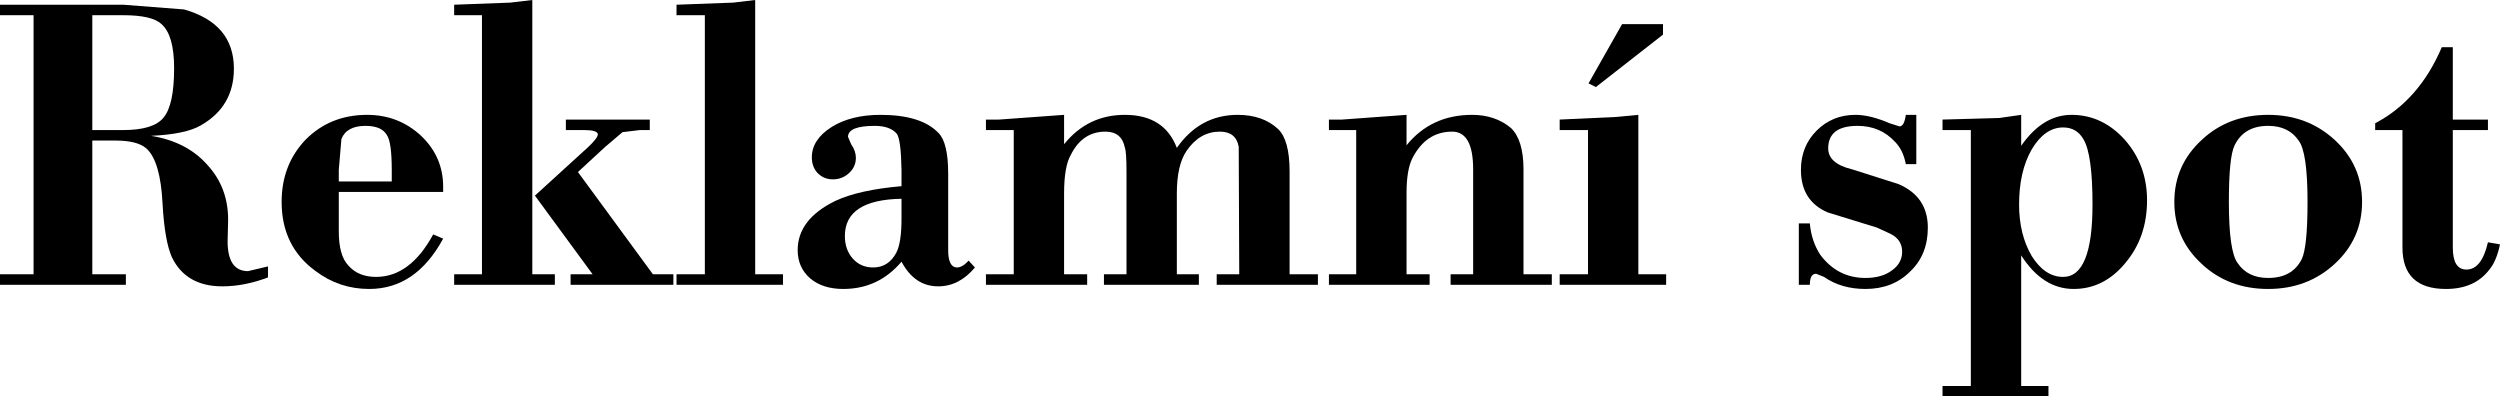
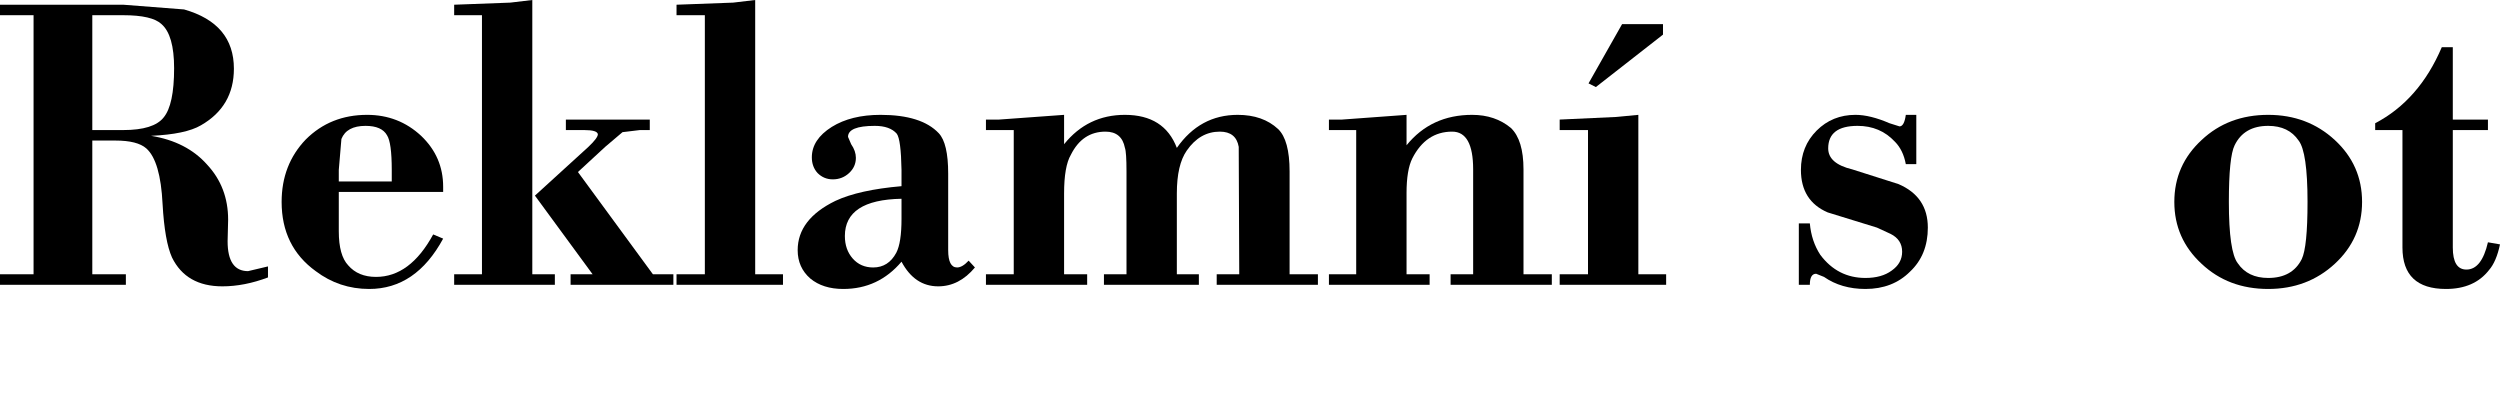
<svg xmlns="http://www.w3.org/2000/svg" height="37.8px" width="238.35px">
  <g transform="matrix(1.0, 0.0, 0.0, 1.0, 118.7, 18.4)">
    <path d="M-106.95 -17.95 L-101.15 -17.5 Q-96.4 -16.15 -96.4 -11.85 -96.4 -8.25 -99.55 -6.45 -101.0 -5.6 -104.3 -5.45 -100.9 -4.9 -98.95 -2.7 -96.95 -0.55 -96.95 2.55 L-97.0 4.6 Q-97.0 7.45 -95.05 7.45 L-93.15 7.0 -93.15 8.05 Q-95.4 8.9 -97.5 8.9 -100.95 8.9 -102.3 6.15 -103.0 4.6 -103.2 1.05 -103.4 -3.05 -104.75 -4.25 -105.6 -5.0 -107.7 -5.0 L-109.9 -5.0 -109.9 7.75 -106.7 7.75 -106.7 8.75 -118.7 8.75 -118.7 7.75 -115.5 7.75 -115.5 -16.95 -118.7 -16.95 -118.7 -17.95 -106.95 -17.95 M-102.1 -11.9 Q-102.1 -15.05 -103.3 -16.1 -104.2 -16.95 -106.95 -16.95 L-109.9 -16.95 -109.9 -6.0 -106.95 -6.0 Q-104.05 -6.0 -103.1 -7.2 -102.1 -8.4 -102.1 -11.9" fill="#000000" fill-rule="evenodd" stroke="none" />
    <path d="M-83.7 -7.45 Q-80.7 -7.45 -78.55 -5.45 -76.45 -3.45 -76.45 -0.6 L-76.45 -0.1 -86.4 -0.1 -86.4 3.65 Q-86.4 5.95 -85.5 6.9 -84.55 8.0 -82.85 8.0 -79.6 8.0 -77.4 3.95 L-76.45 4.35 Q-79.05 9.15 -83.5 9.15 -86.35 9.15 -88.6 7.45 -91.85 5.1 -91.85 0.85 -91.85 -2.7 -89.55 -5.1 -87.2 -7.45 -83.7 -7.45 M-81.35 -1.1 L-81.35 -2.2 Q-81.35 -4.8 -81.8 -5.5 -82.3 -6.4 -83.85 -6.4 -85.65 -6.4 -86.15 -5.15 L-86.4 -2.2 -86.4 -1.1 -81.35 -1.1" fill="#000000" fill-rule="evenodd" stroke="none" />
    <path d="M-67.95 -18.4 L-67.95 7.75 -65.8 7.75 -65.8 8.75 -75.4 8.75 -75.4 7.75 -72.75 7.75 -72.75 -16.95 -75.4 -16.95 -75.4 -17.95 -70.05 -18.15 -67.95 -18.4 M-54.5 8.75 L-64.3 8.75 -64.3 7.75 -62.2 7.75 -67.7 0.25 -62.6 -4.4 Q-61.7 -5.25 -61.7 -5.6 -61.75 -6.0 -63.0 -6.0 L-64.75 -6.0 -64.75 -7.0 -56.75 -7.0 -56.75 -6.0 -57.7 -6.0 -59.35 -5.8 -61.0 -4.4 -63.6 -2.0 -56.45 7.75 -54.5 7.75 -54.5 8.75" fill="#000000" fill-rule="evenodd" stroke="none" />
    <path d="M-46.7 -18.4 L-46.7 7.75 -44.05 7.75 -44.05 8.75 -54.2 8.75 -54.2 7.75 -51.5 7.75 -51.5 -16.95 -54.2 -16.95 -54.2 -17.95 -48.8 -18.15 -46.7 -18.4" fill="#000000" fill-rule="evenodd" stroke="none" />
    <path d="M-38.15 4.1 Q-38.15 5.4 -37.4 6.25 -36.65 7.1 -35.45 7.1 -34.0 7.1 -33.25 5.7 -32.75 4.75 -32.75 2.45 L-32.75 0.55 Q-38.15 0.65 -38.15 4.1 M-37.85 -5.35 L-37.55 -4.65 Q-37.1 -4.0 -37.1 -3.35 -37.1 -2.5 -37.75 -1.9 -38.4 -1.3 -39.3 -1.3 -40.15 -1.3 -40.75 -1.9 -41.3 -2.5 -41.3 -3.4 -41.3 -5.1 -39.4 -6.3 -37.55 -7.45 -34.75 -7.45 -30.85 -7.45 -29.2 -5.7 -28.3 -4.75 -28.3 -1.85 L-28.3 5.45 Q-28.3 7.1 -27.45 7.1 -26.95 7.1 -26.35 6.45 L-25.75 7.1 Q-27.25 8.9 -29.25 8.9 -31.5 8.9 -32.75 6.55 -34.95 9.15 -38.3 9.15 -40.25 9.15 -41.45 8.15 -42.65 7.1 -42.65 5.45 -42.65 2.5 -39.05 0.75 -36.8 -0.3 -32.75 -0.65 L-32.75 -2.2 Q-32.8 -5.1 -33.2 -5.65 -33.85 -6.4 -35.3 -6.4 -37.85 -6.4 -37.85 -5.35" fill="#000000" fill-rule="evenodd" stroke="none" />
    <path d="M6.95 8.75 L-2.7 8.75 -2.7 7.75 -0.55 7.75 -0.6 -4.4 Q-0.85 -5.85 -2.4 -5.85 -4.3 -5.85 -5.55 -4.05 -6.5 -2.7 -6.5 0.05 L-6.5 7.75 -4.4 7.75 -4.4 8.75 -13.45 8.75 -13.45 7.75 -11.3 7.75 -11.3 -2.05 Q-11.3 -3.9 -11.45 -4.3 -11.75 -5.85 -13.3 -5.85 -15.5 -5.85 -16.6 -3.65 -17.25 -2.55 -17.25 0.05 L-17.25 7.75 -15.05 7.75 -15.05 8.75 -24.7 8.75 -24.7 7.75 -22.05 7.75 -22.05 -6.0 -24.7 -6.0 -24.7 -7.0 -23.45 -7.0 -17.25 -7.45 -17.25 -4.65 Q-15.0 -7.45 -11.45 -7.45 -7.7 -7.45 -6.5 -4.3 -4.3 -7.45 -0.7 -7.45 1.7 -7.45 3.15 -6.1 4.25 -5.05 4.25 -2.05 L4.25 7.75 6.95 7.75 6.95 8.75" fill="#000000" fill-rule="evenodd" stroke="none" />
    <path d="M29.25 8.75 L19.6 8.75 19.6 7.75 21.75 7.75 21.75 -2.25 Q21.75 -5.85 19.75 -5.85 17.25 -5.85 15.95 -3.3 15.4 -2.2 15.4 0.0 L15.4 7.75 17.6 7.75 17.6 8.75 8.0 8.75 8.0 7.75 10.6 7.75 10.6 -6.0 8.0 -6.0 8.0 -7.0 9.25 -7.0 15.4 -7.45 15.4 -4.55 Q17.75 -7.45 21.65 -7.45 23.85 -7.45 25.35 -6.2 26.55 -5.05 26.55 -2.25 L26.55 7.75 29.25 7.75 29.25 8.75" fill="#000000" fill-rule="evenodd" stroke="none" />
    <path d="M39.85 -16.1 L39.85 -15.1 33.45 -10.1 32.75 -10.45 35.95 -16.1 39.85 -16.1 M37.5 -7.45 L37.5 7.75 40.15 7.75 40.15 8.75 30.0 8.75 30.0 7.75 32.7 7.75 32.7 -6.0 30.0 -6.0 30.0 -7.0 35.4 -7.25 37.5 -7.45" fill="#000000" fill-rule="evenodd" stroke="none" />
    <path d="M64.0 -7.45 L64.0 -2.75 63.0 -2.75 Q62.75 -4.1 61.95 -4.9 60.55 -6.4 58.4 -6.4 55.6 -6.4 55.6 -4.25 55.6 -2.8 57.9 -2.25 L62.3 -0.85 Q65.1 0.35 65.1 3.3 65.1 5.9 63.4 7.5 61.75 9.15 59.15 9.15 56.85 9.15 55.2 8.0 L54.45 7.7 Q53.85 7.7 53.85 8.75 L52.8 8.75 52.8 2.9 53.85 2.9 Q54.0 4.6 54.85 5.9 56.5 8.1 59.15 8.1 60.7 8.1 61.65 7.4 62.65 6.7 62.65 5.6 62.65 4.45 61.55 3.9 L60.25 3.3 55.55 1.85 Q53.0 0.75 53.0 -2.2 53.0 -4.45 54.5 -5.95 56.0 -7.45 58.2 -7.45 59.6 -7.45 61.45 -6.65 L62.4 -6.35 Q62.85 -6.35 63.0 -7.45 L64.0 -7.45" fill="#000000" fill-rule="evenodd" stroke="none" />
-     <path d="M78.8 -7.45 Q81.75 -7.45 83.9 -5.05 86.0 -2.65 86.0 0.7 86.0 4.2 83.95 6.65 81.9 9.15 79.0 9.15 76.05 9.15 74.0 5.95 L74.0 18.4 76.6 18.4 76.6 19.4 66.5 19.4 66.5 18.4 69.2 18.4 69.2 -6.0 66.5 -6.0 66.5 -7.0 71.9 -7.15 74.0 -7.45 74.0 -4.5 Q76.05 -7.45 78.8 -7.45 M80.8 1.1 Q80.8 -3.65 79.95 -5.1 79.3 -6.25 78.0 -6.25 76.25 -6.25 75.0 -4.15 73.8 -2.05 73.8 1.1 73.8 3.95 75.0 6.0 76.25 8.0 78.0 8.0 80.8 8.0 80.8 1.1" fill="#000000" fill-rule="evenodd" stroke="none" />
    <path d="M97.55 -7.45 Q101.3 -7.45 103.9 -5.05 106.5 -2.65 106.5 0.85 106.5 4.35 103.9 6.75 101.3 9.15 97.55 9.15 93.75 9.15 91.2 6.75 88.6 4.35 88.6 0.85 88.6 -2.65 91.2 -5.05 93.75 -7.45 97.55 -7.45 M101.3 0.85 Q101.3 -3.9 100.45 -5.0 99.5 -6.4 97.55 -6.4 95.25 -6.4 94.35 -4.55 93.8 -3.45 93.8 0.85 93.8 5.6 94.65 6.7 95.6 8.1 97.55 8.1 99.85 8.1 100.75 6.3 101.3 5.15 101.3 0.85" fill="#000000" fill-rule="evenodd" stroke="none" />
    <path d="M115.15 -13.9 L115.15 -7.0 118.5 -7.0 118.5 -6.0 115.15 -6.0 115.15 5.2 Q115.15 7.3 116.45 7.3 117.9 7.3 118.5 4.7 L119.65 4.9 Q119.3 6.55 118.6 7.35 117.2 9.15 114.5 9.15 110.35 9.15 110.35 5.2 L110.35 -6.0 107.75 -6.0 107.75 -6.65 Q111.95 -8.85 114.1 -13.9 L115.15 -13.9" fill="#000000" fill-rule="evenodd" stroke="none" />
  </g>
</svg>